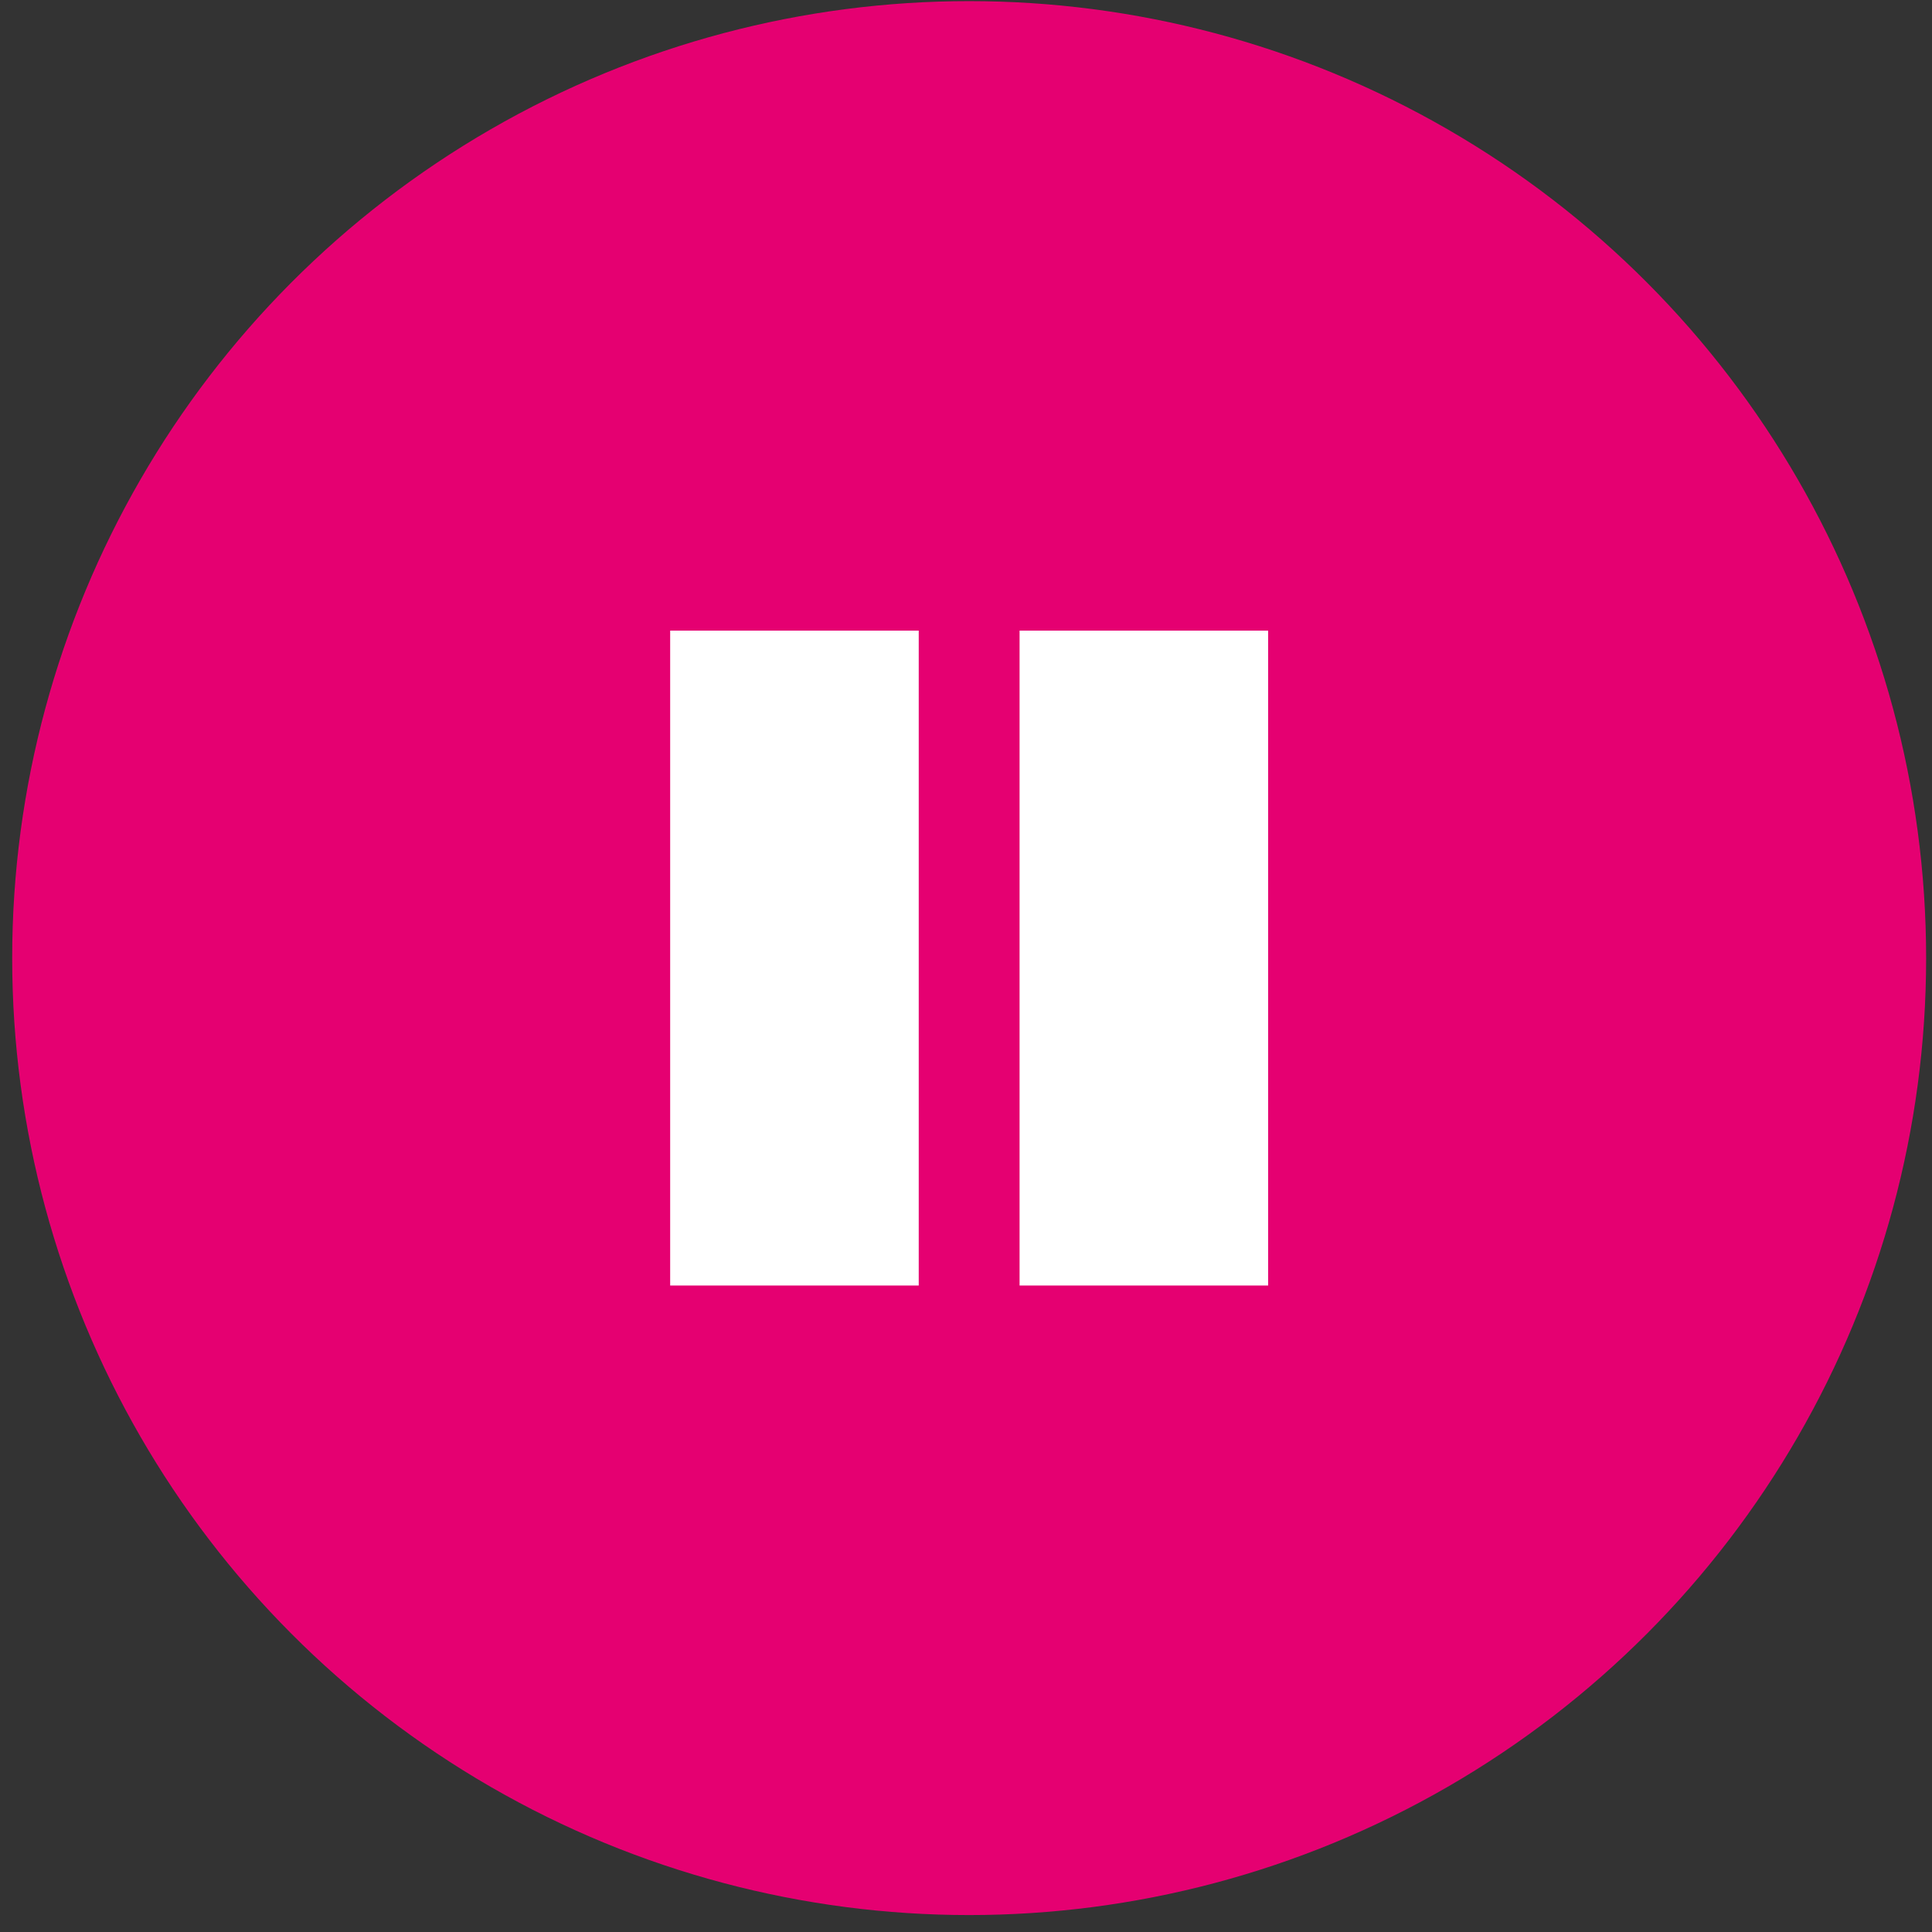
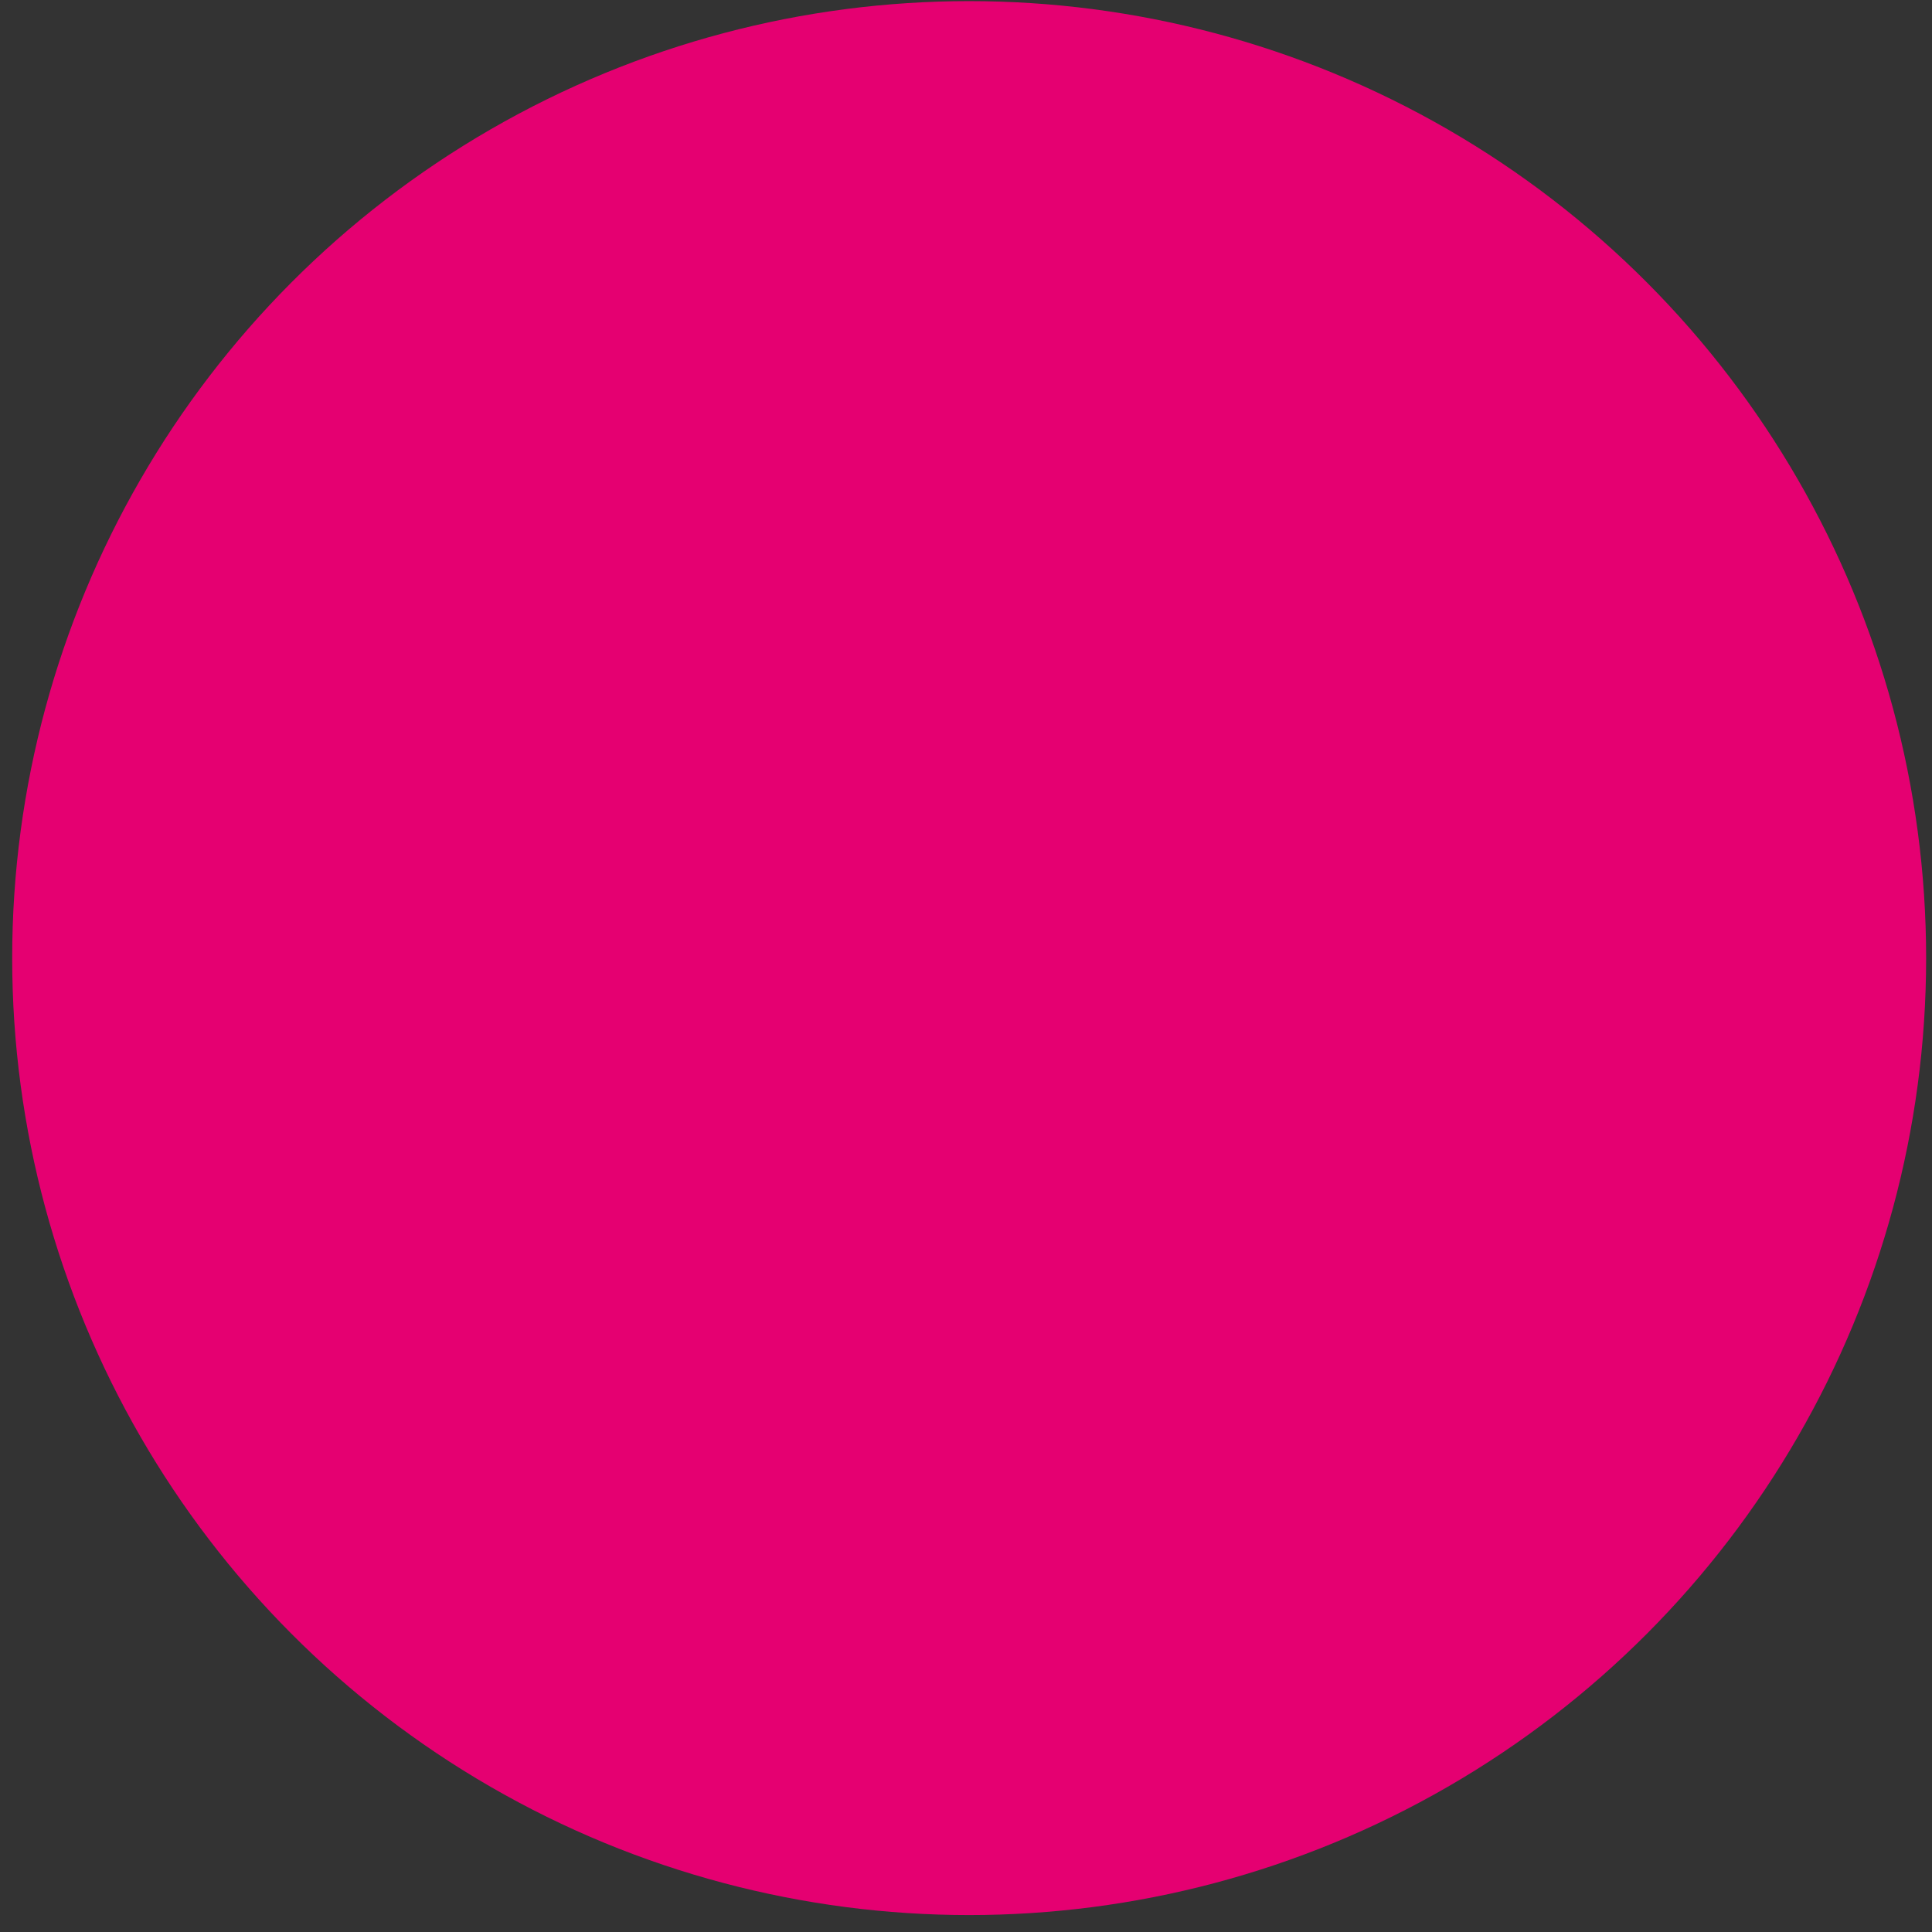
<svg xmlns="http://www.w3.org/2000/svg" width="107" height="107" viewBox="0 0 107 107" fill="none">
  <rect x="0" y="0" width="107" height="107" fill="#333333" stroke="none" />
  <circle cx="53.675" cy="53.062" r="53" fill="#E50071" />
-   <rect x="37.116" y="34.926" width="13.766" height="36.27" fill="white" />
-   <rect x="56.467" y="34.926" width="13.766" height="36.27" fill="white" />
</svg>